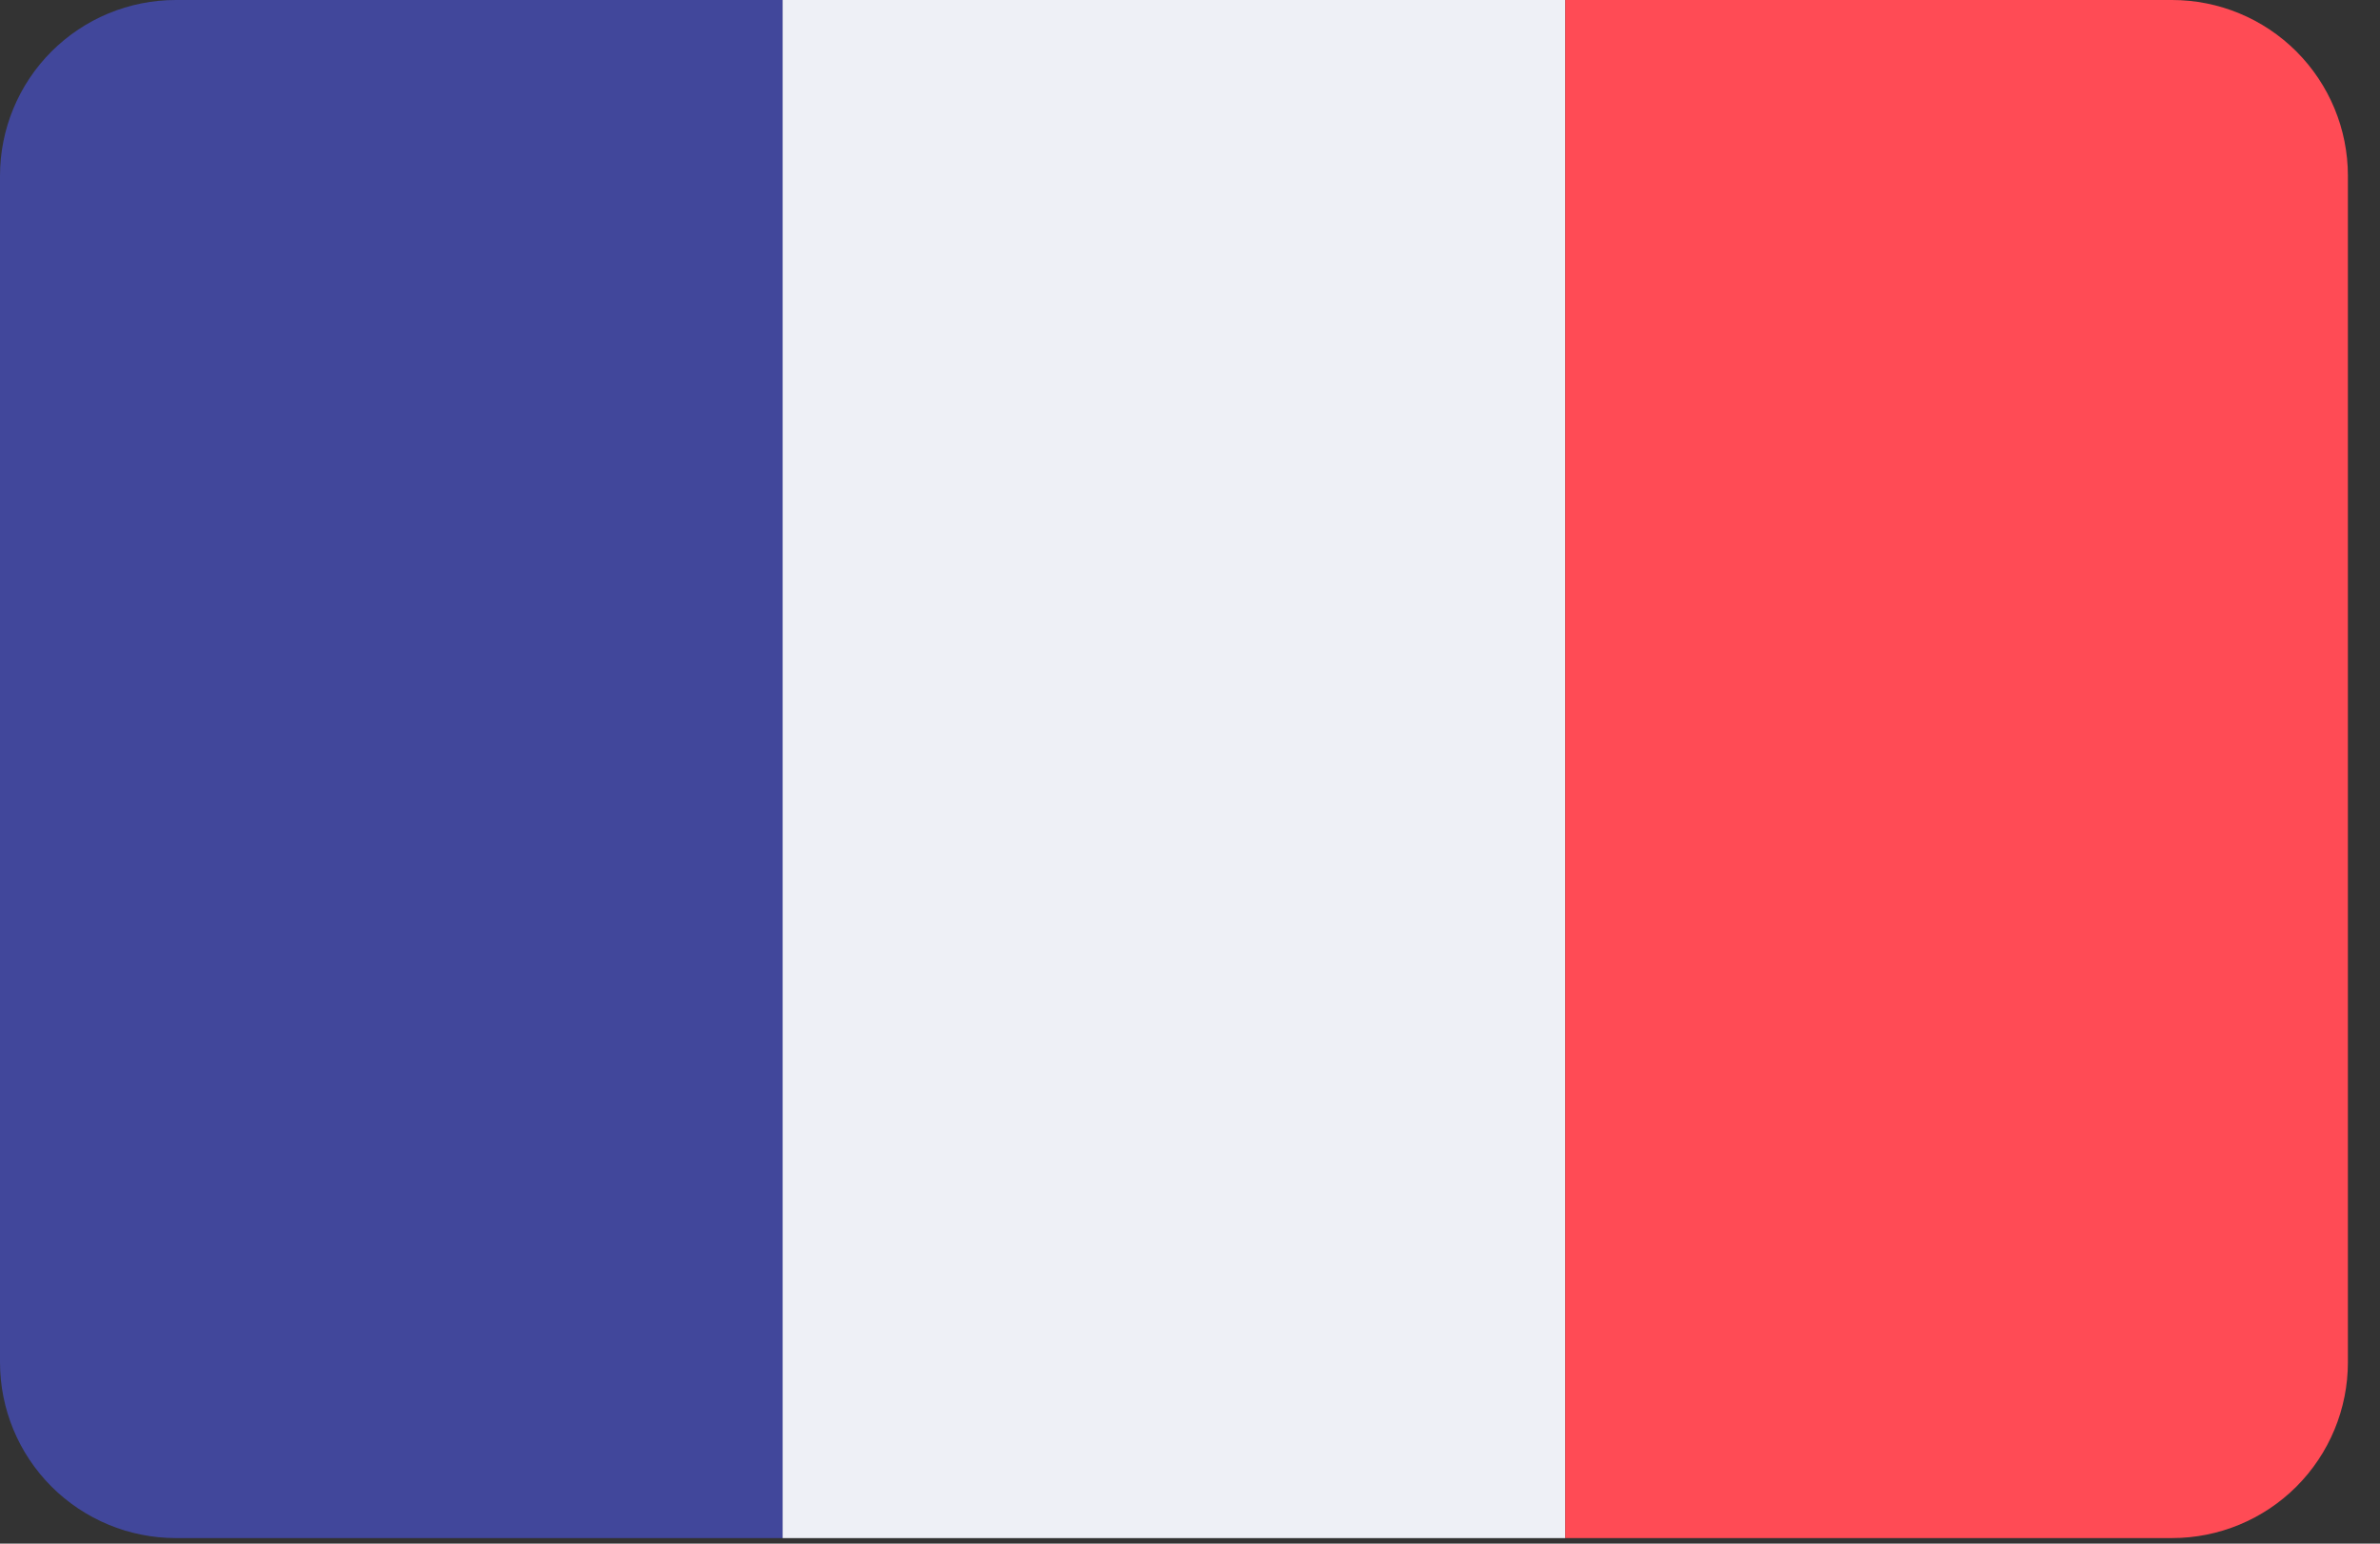
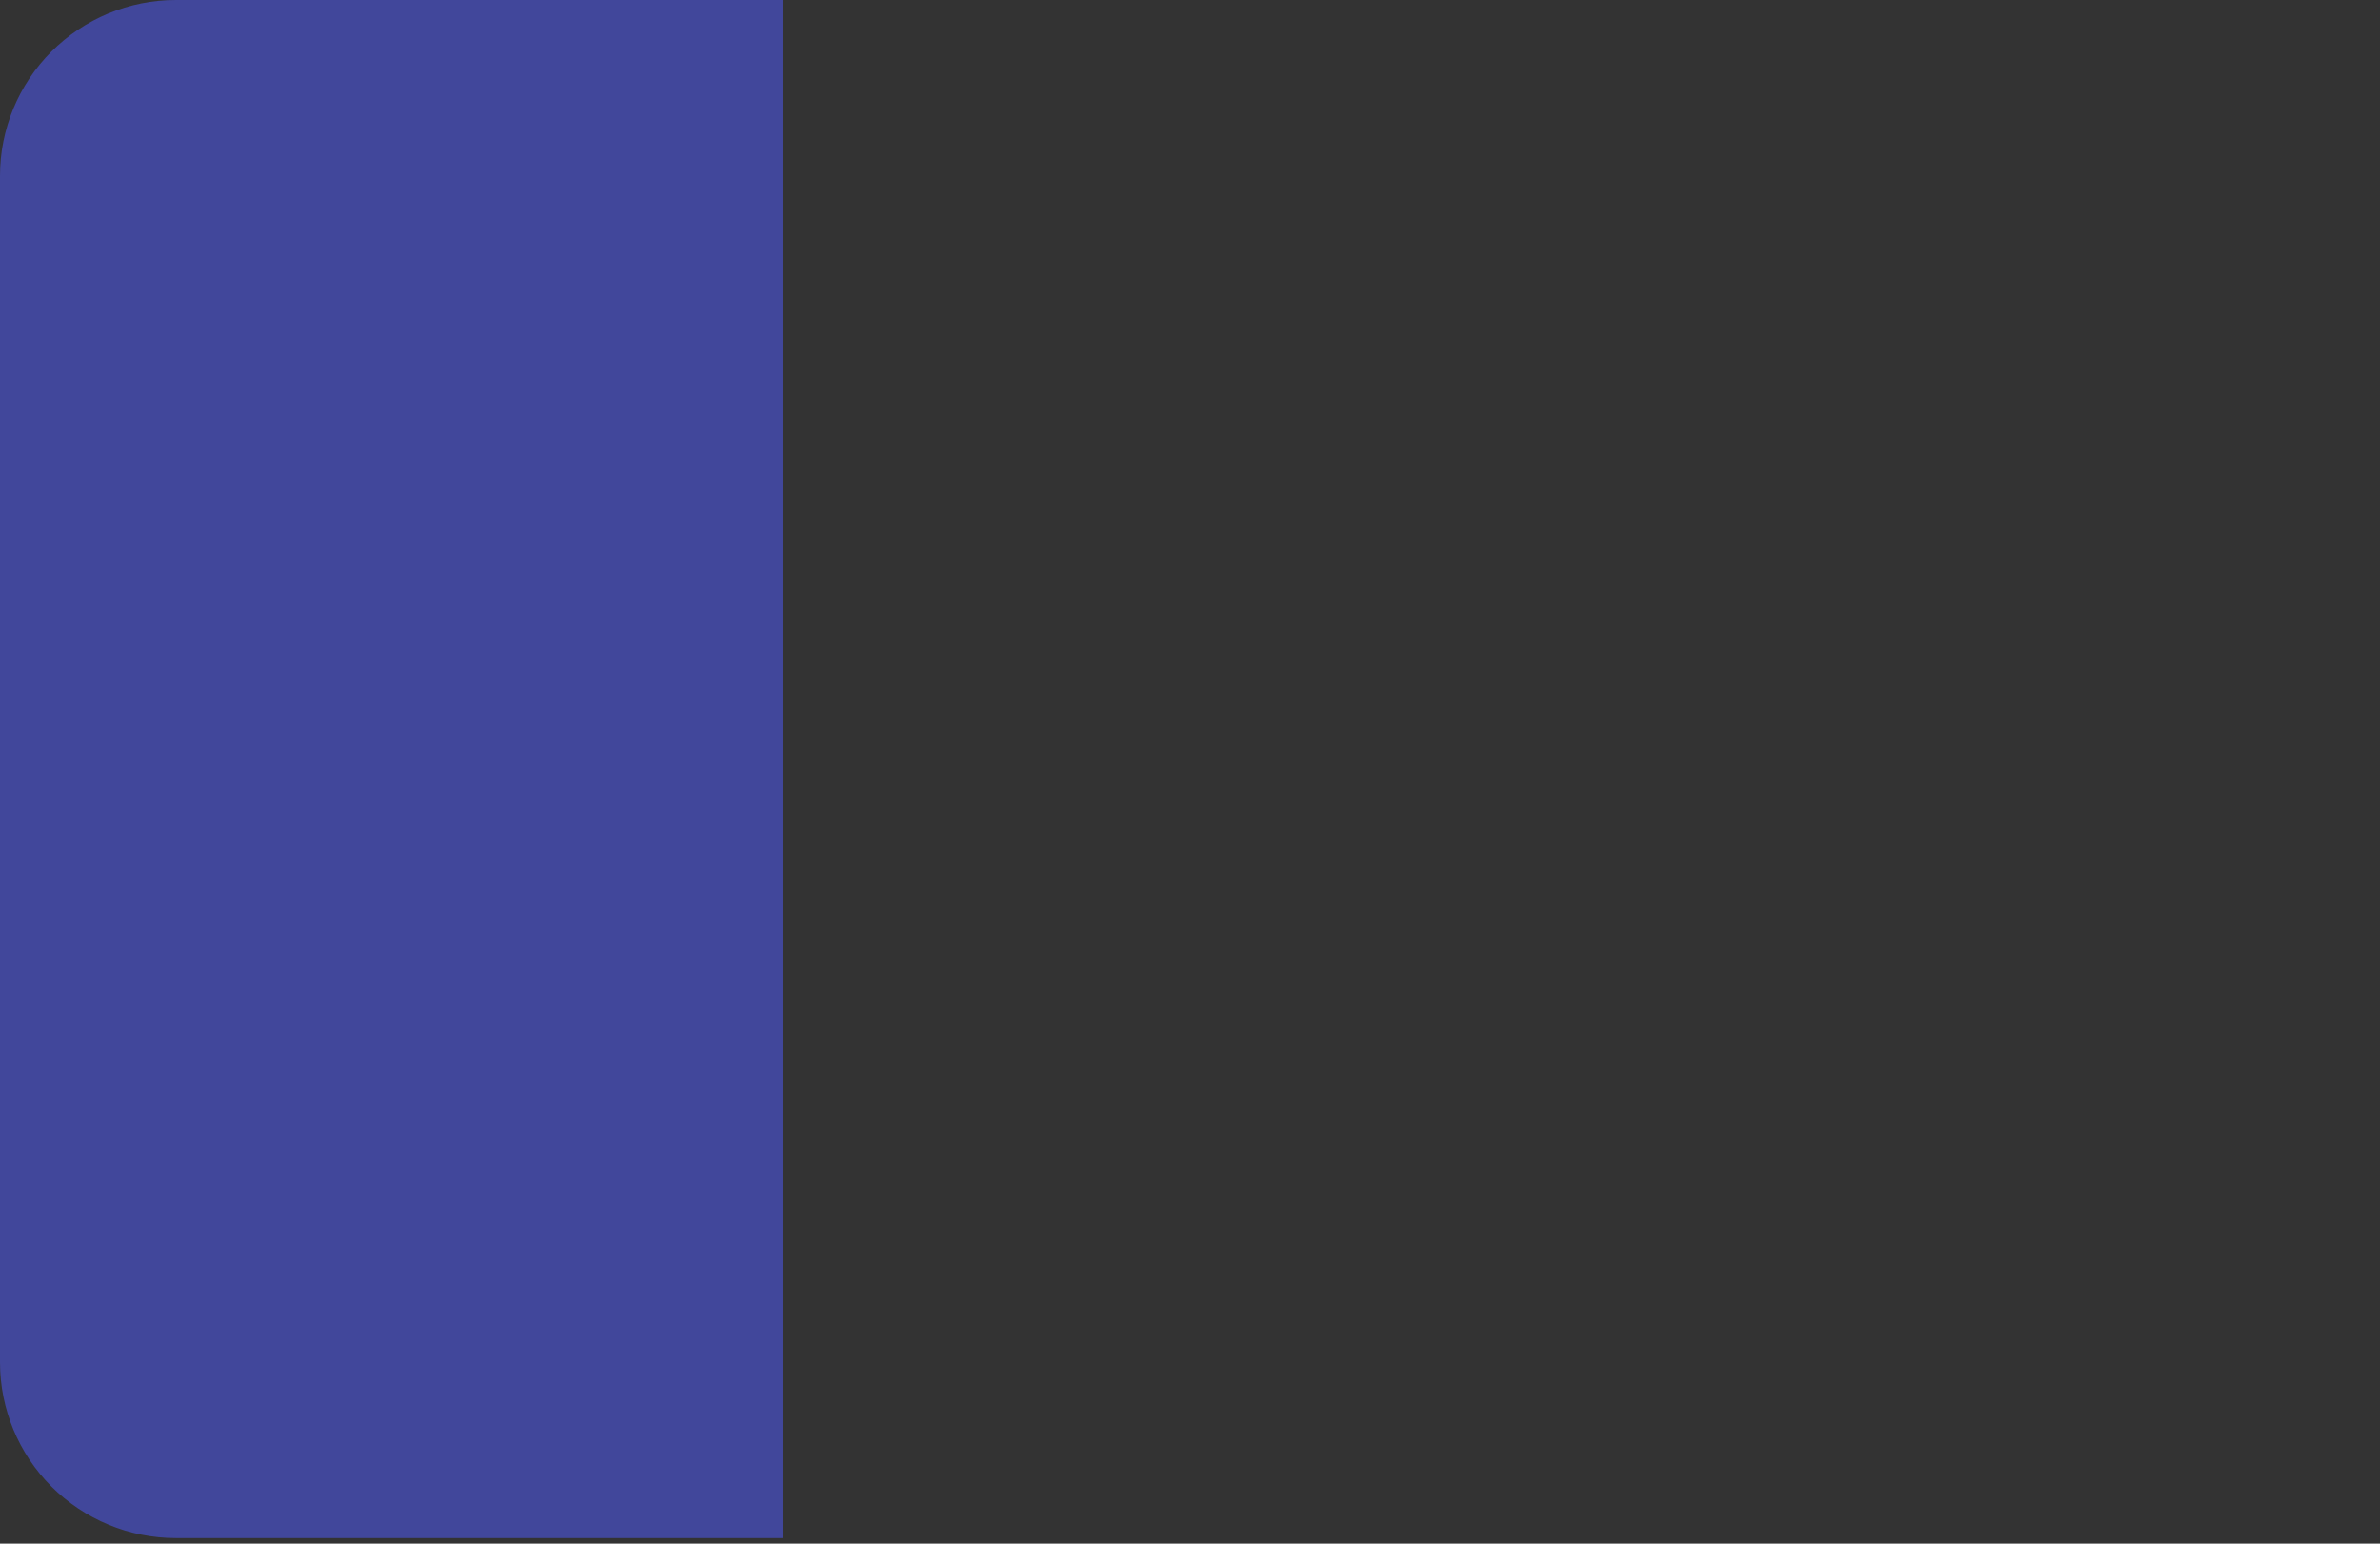
<svg xmlns="http://www.w3.org/2000/svg" width="74" height="48" viewBox="0 0 74 48" fill="none">
  <rect x="0" y="0" width="74" height="48" fill="#333333" stroke="none" />
  <path d="M5.467 0C4.017 0 2.627 0.576 1.601 1.601C0.576 2.627 0 4.017 0 5.467L0 42.36C0 43.81 0.576 45.2 1.601 46.226C2.627 47.251 4.017 47.827 5.467 47.827H24.333V0H5.467Z" fill="#41479B" />
-   <path d="M48.668 0H24.334V47.828H48.668V0Z" fill="#EEF0F6" />
-   <path d="M67.535 0H48.668V47.827H67.535C68.985 47.827 70.376 47.251 71.401 46.226C72.426 45.2 73.002 43.81 73.002 42.36V5.467C73.002 4.017 72.426 2.627 71.401 1.601C70.376 0.576 68.985 0 67.535 0Z" fill="#FF4B55" />
+   <path d="M48.668 0H24.334V47.828V0Z" fill="#EEF0F6" />
</svg>